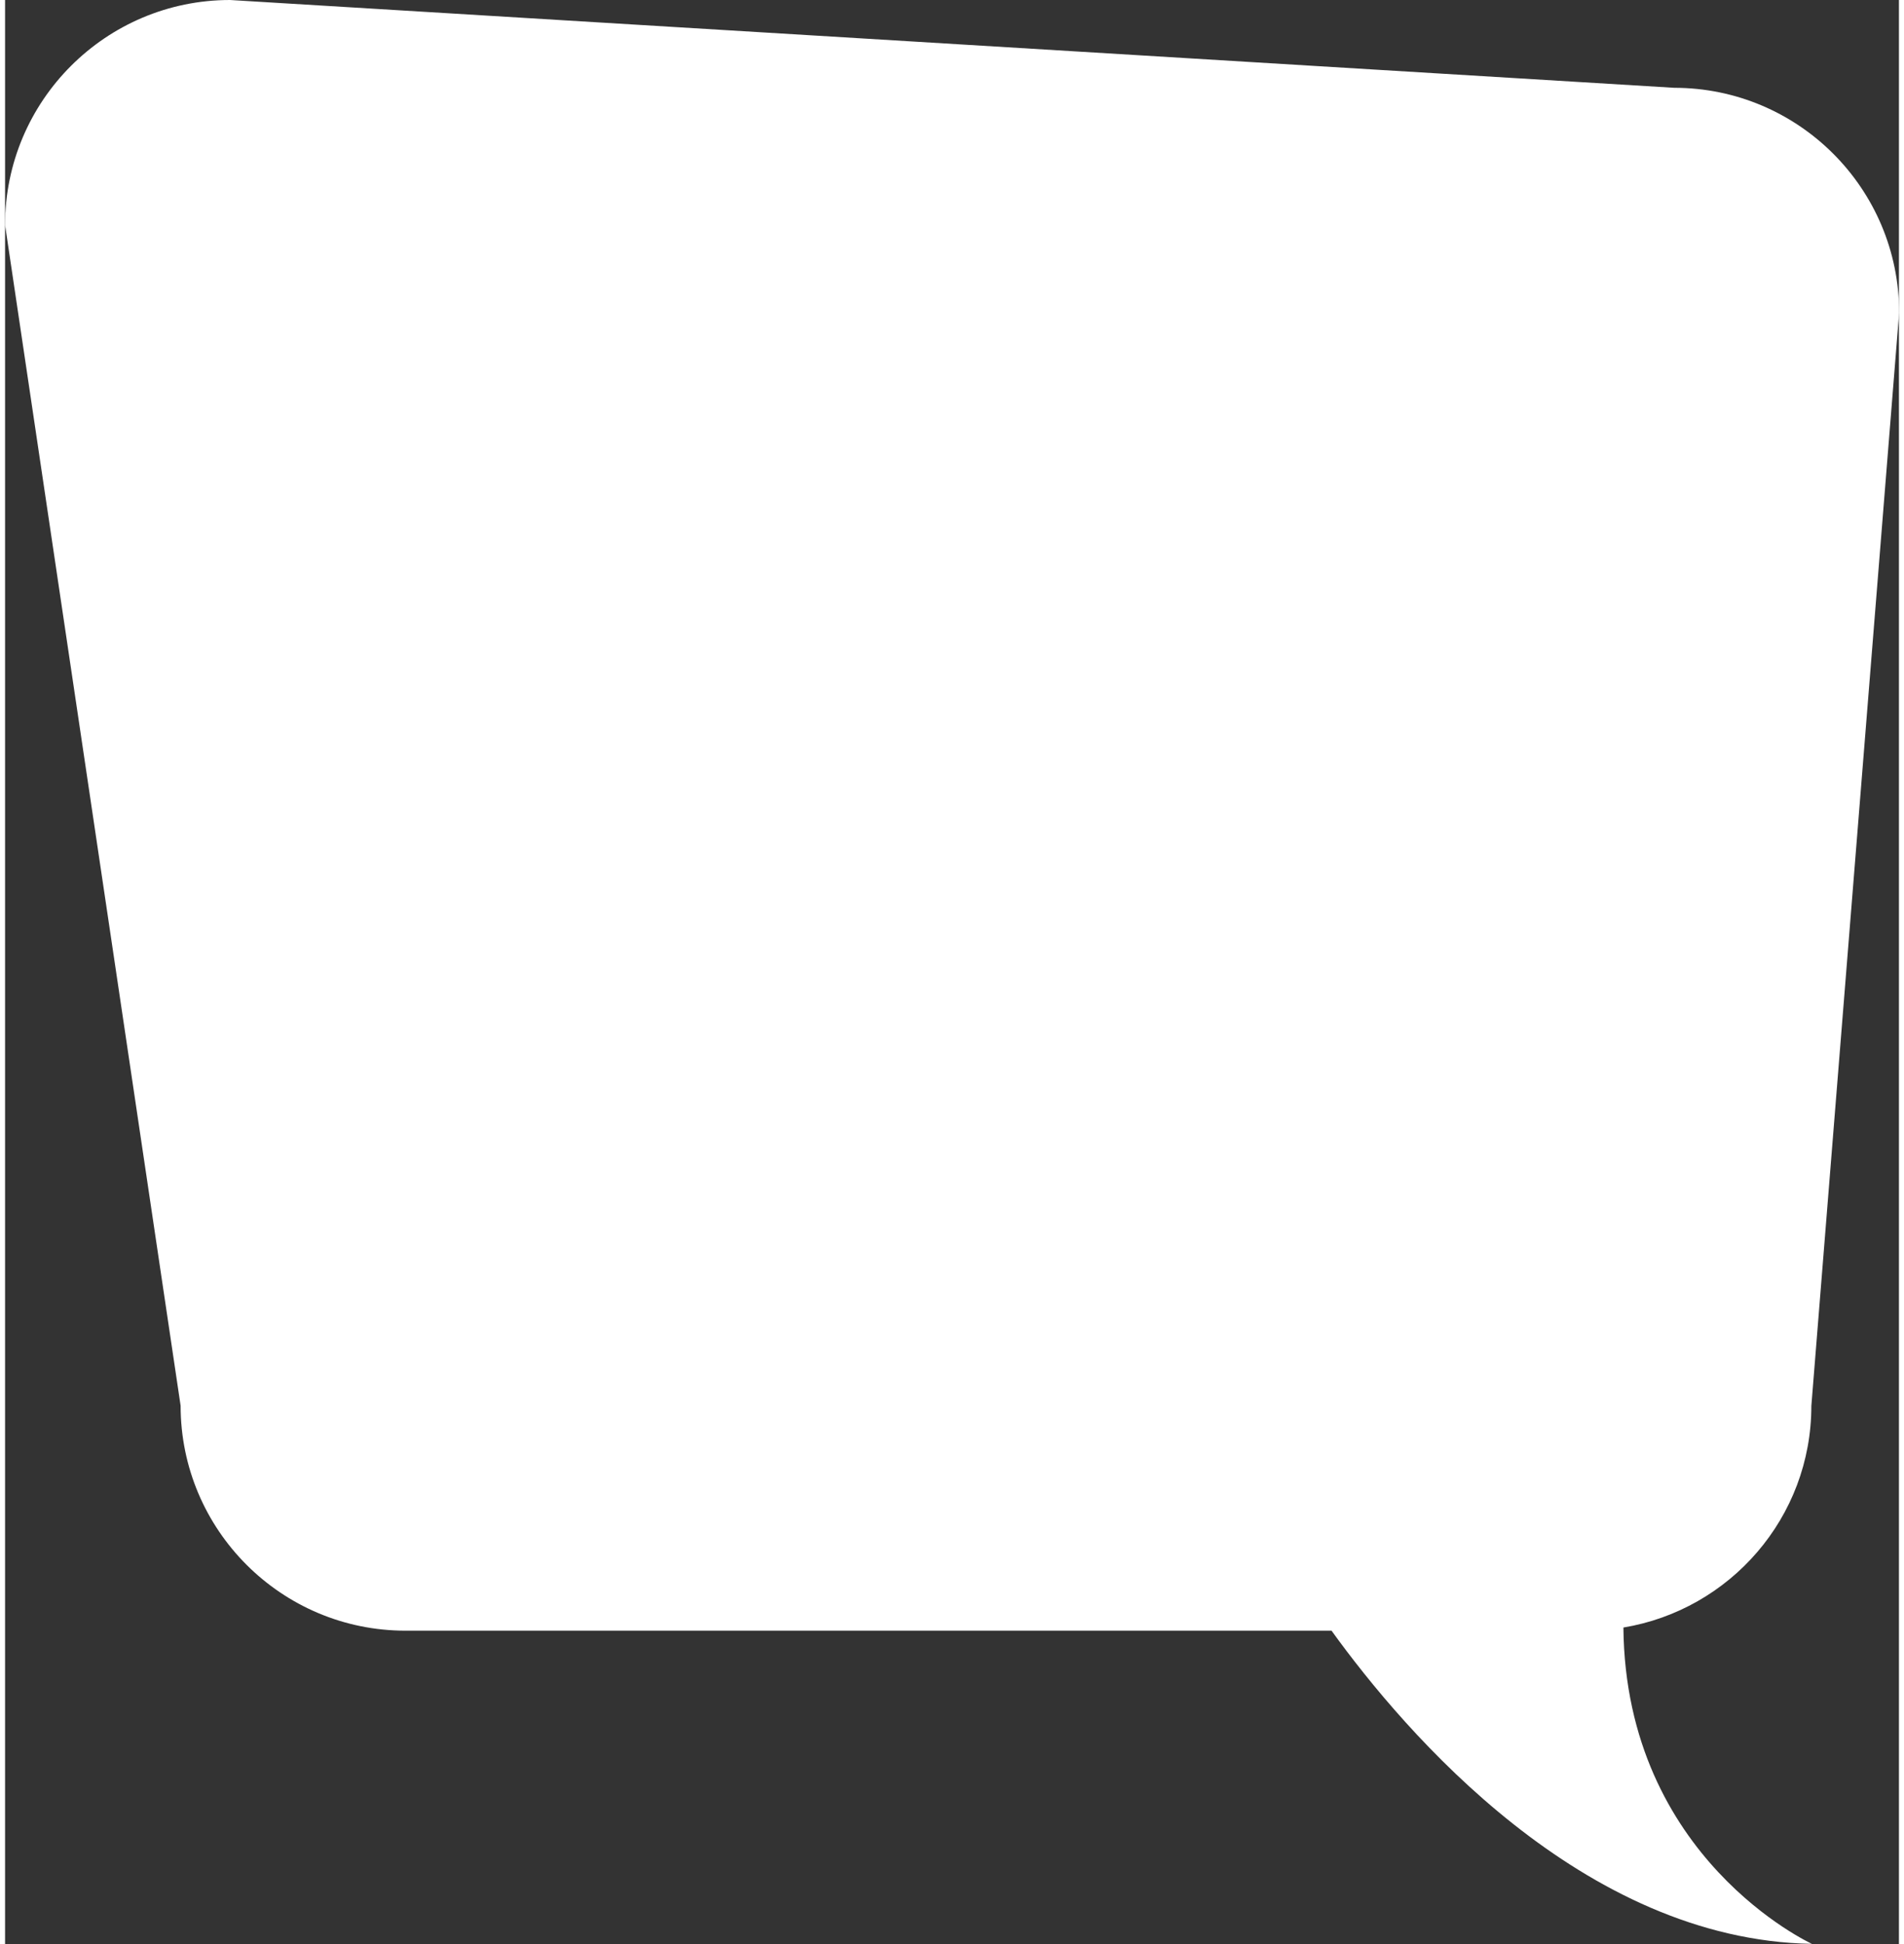
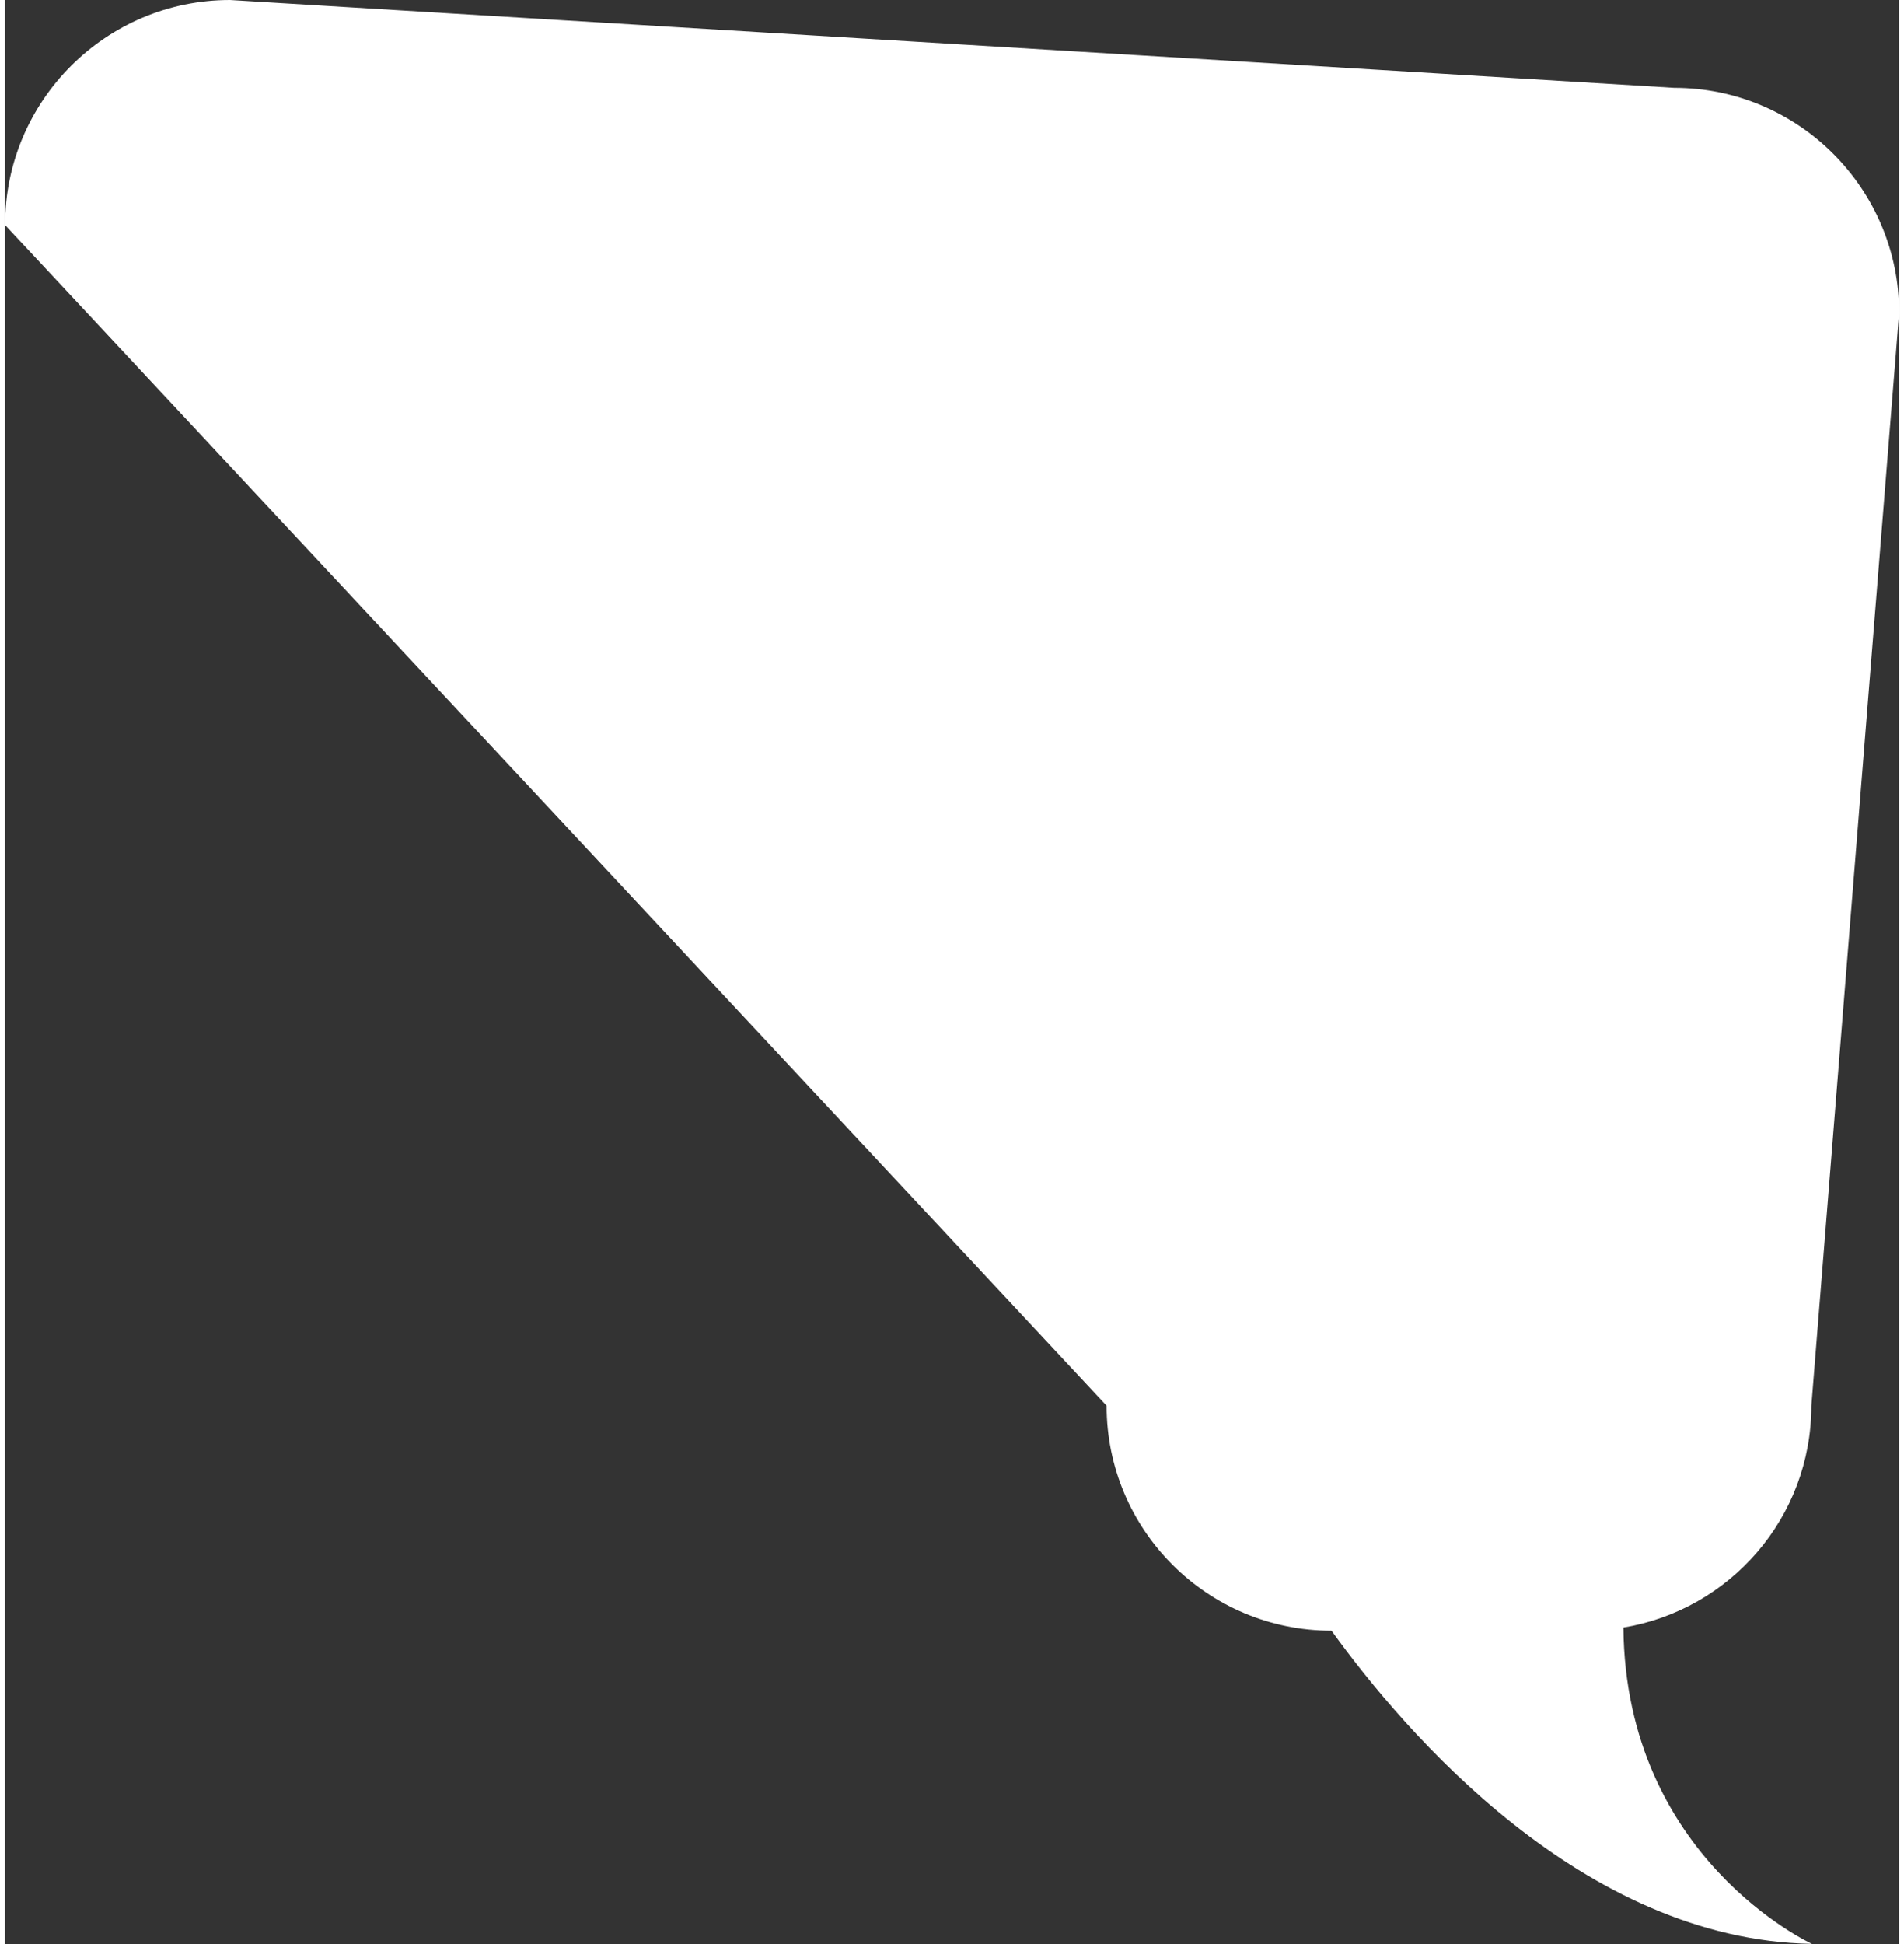
<svg xmlns="http://www.w3.org/2000/svg" viewBox="0 0 96.23 98.76" aria-hidden="true" style="fill:url(#CerosGradient_id0d9a26ca4);" width="96px" height="98px">
  <rect x="0" y="0" width="96.23" height="98.76" fill="#333333" stroke="none" />
  <defs>
    <linearGradient class="cerosgradient" data-cerosgradient="true" id="CerosGradient_id0d9a26ca4" gradientUnits="userSpaceOnUse" x1="50%" y1="100%" x2="50%" y2="0%">
      <stop offset="0%" stop-color="#FFFFFF" />
      <stop offset="100%" stop-color="#FFFFFF" />
    </linearGradient>
    <linearGradient />
    <style>.cls-1-68f1579e1d6ff{fill:#e24f27;mix-blend-mode:multiply;}.cls-2-68f1579e1d6ff{isolation:isolate;}</style>
  </defs>
  <g class="cls-2-68f1579e1d6ff">
    <g id="Layer_168f1579e1d6ff">
-       <path class="cls-1-68f1579e1d6ff" d="M11.43,0l73.38,4.46c6.31,0,11.43,5.12,11.43,11.43l-4.46,55.53c0,5.67-4.13,10.36-9.55,11.26.11,11.74,9.58,16.07,9.58,16.07-11.64-.2-20.65-10.7-24.41-15.91H20.35c-6.31,0-11.43-5.12-11.43-11.43L0,11.43C0,5.12,5.12,0,11.43,0Z" style="fill:url(#CerosGradient_id0d9a26ca4);" />
+       <path class="cls-1-68f1579e1d6ff" d="M11.43,0l73.38,4.46c6.31,0,11.43,5.12,11.43,11.43l-4.46,55.53c0,5.67-4.13,10.36-9.55,11.26.11,11.74,9.58,16.07,9.58,16.07-11.64-.2-20.65-10.7-24.41-15.91c-6.31,0-11.43-5.12-11.43-11.43L0,11.43C0,5.12,5.12,0,11.43,0Z" style="fill:url(#CerosGradient_id0d9a26ca4);" />
    </g>
  </g>
</svg>